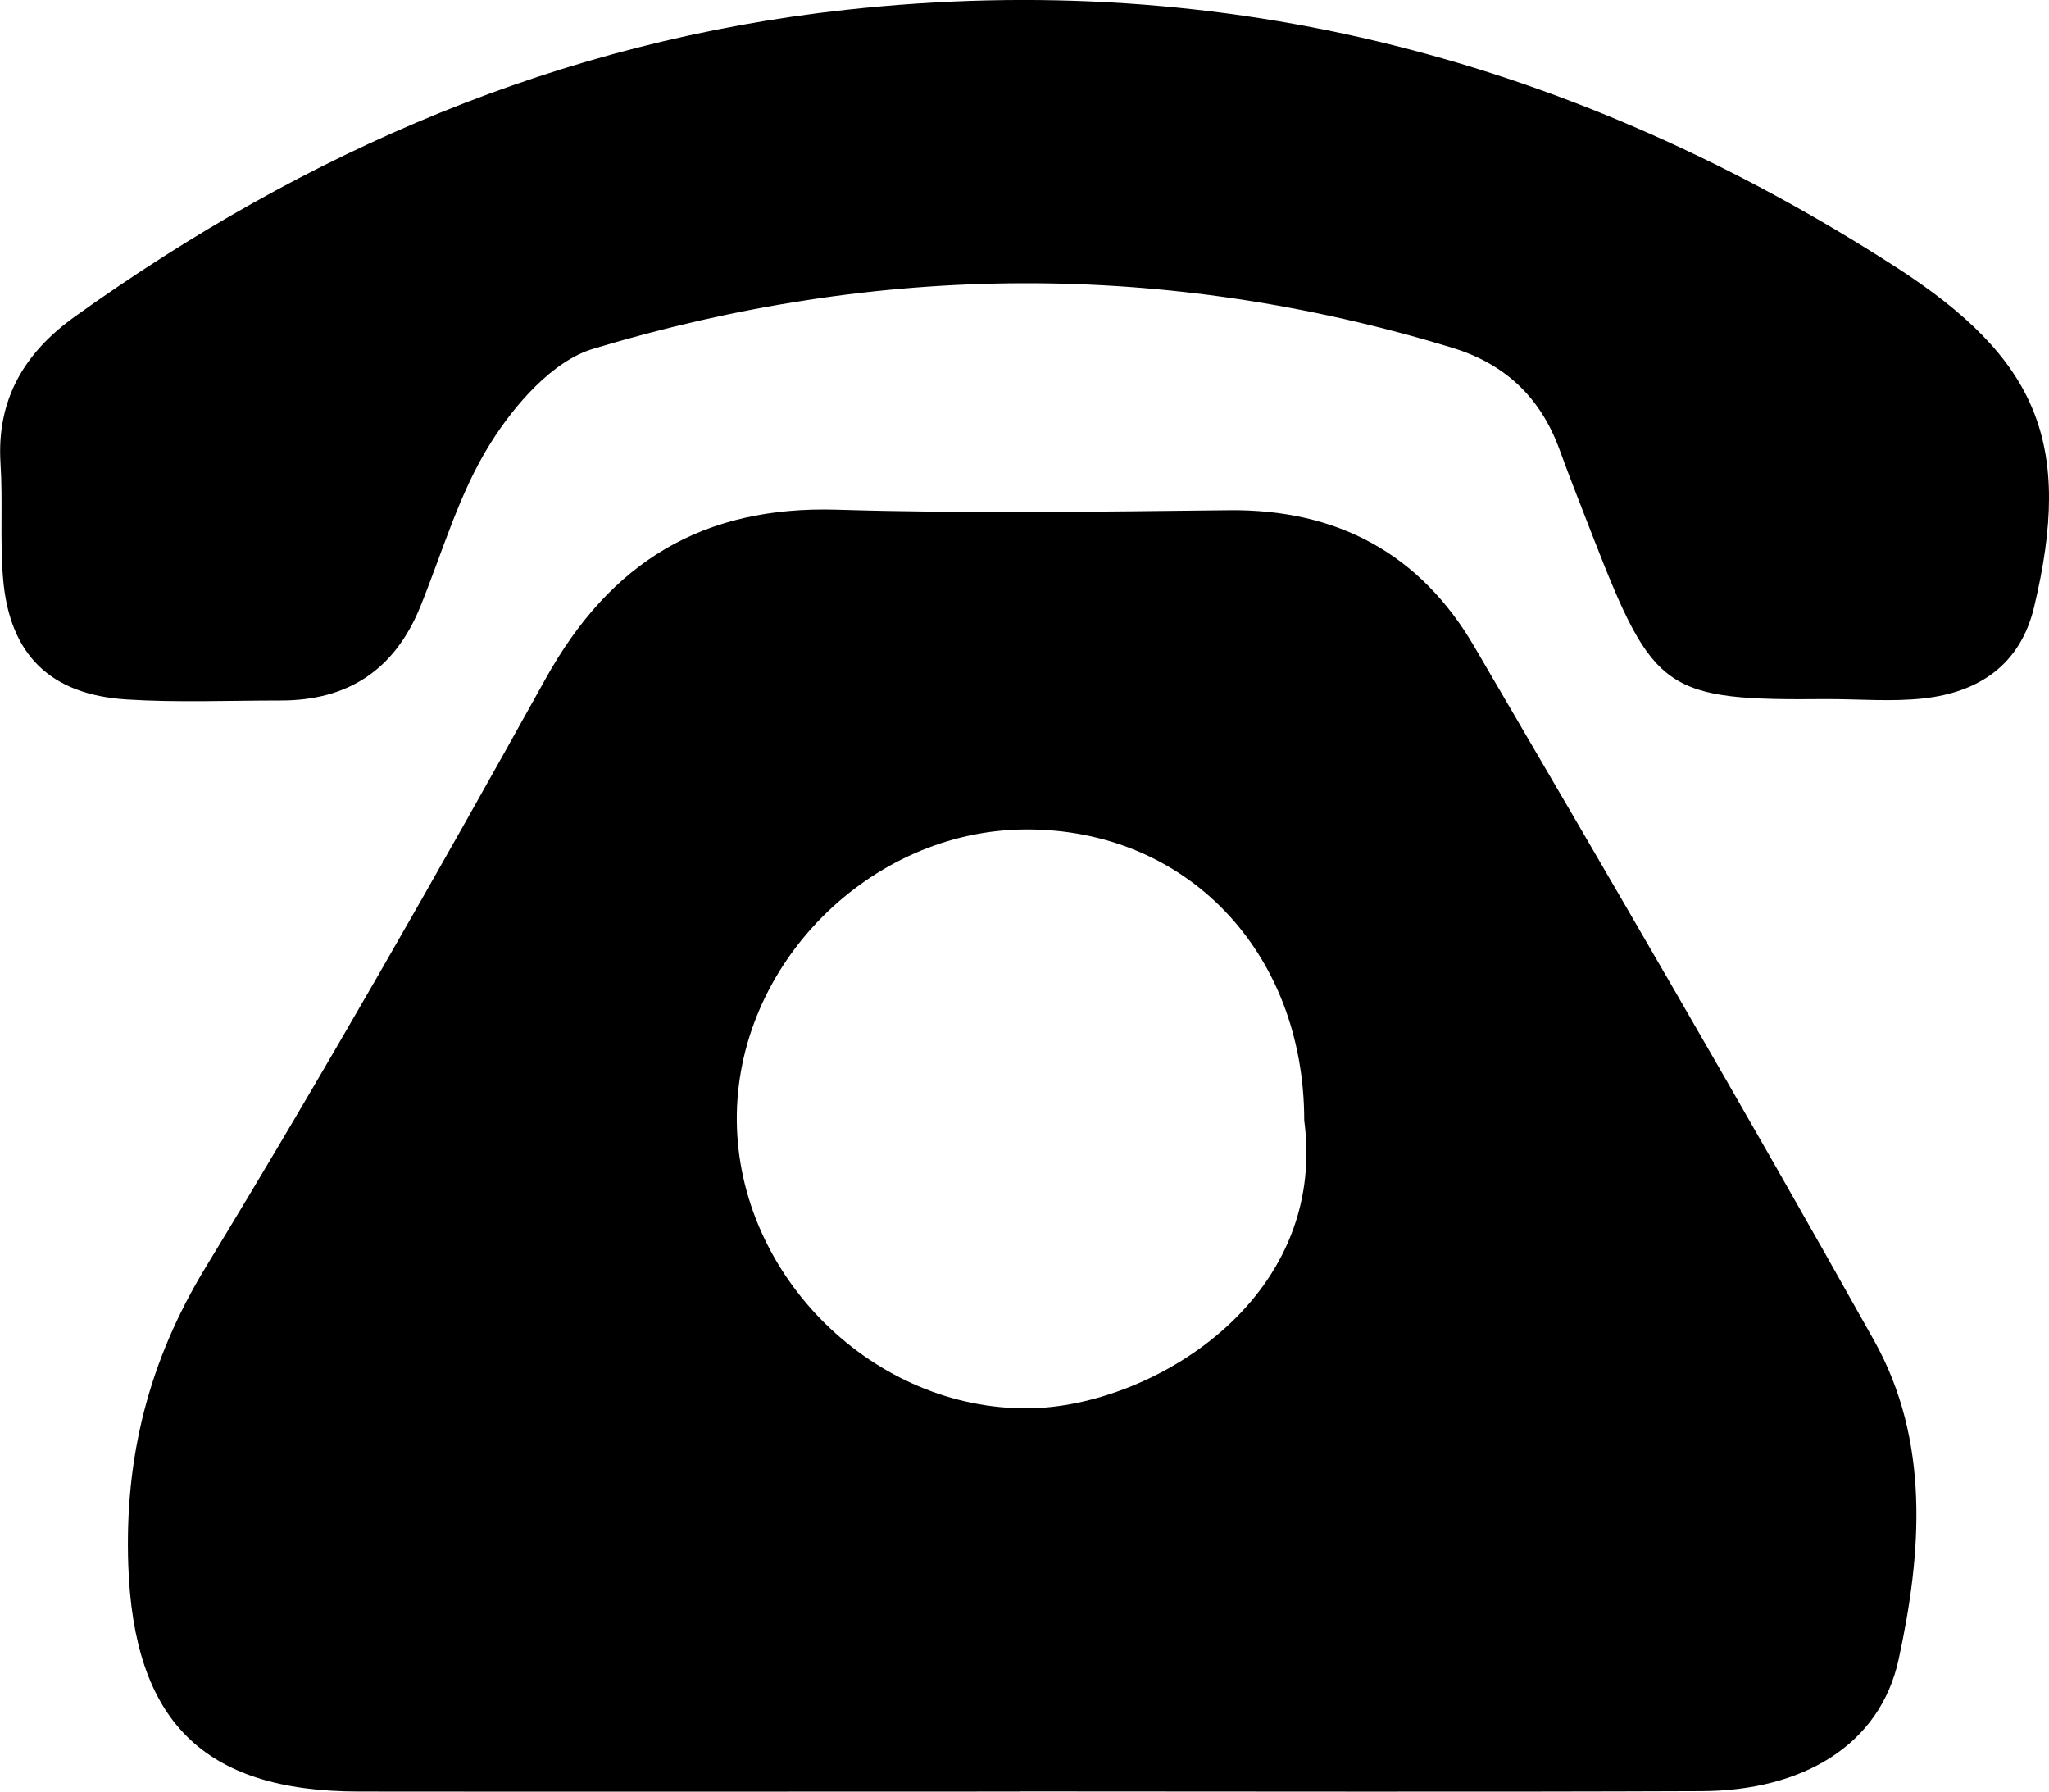
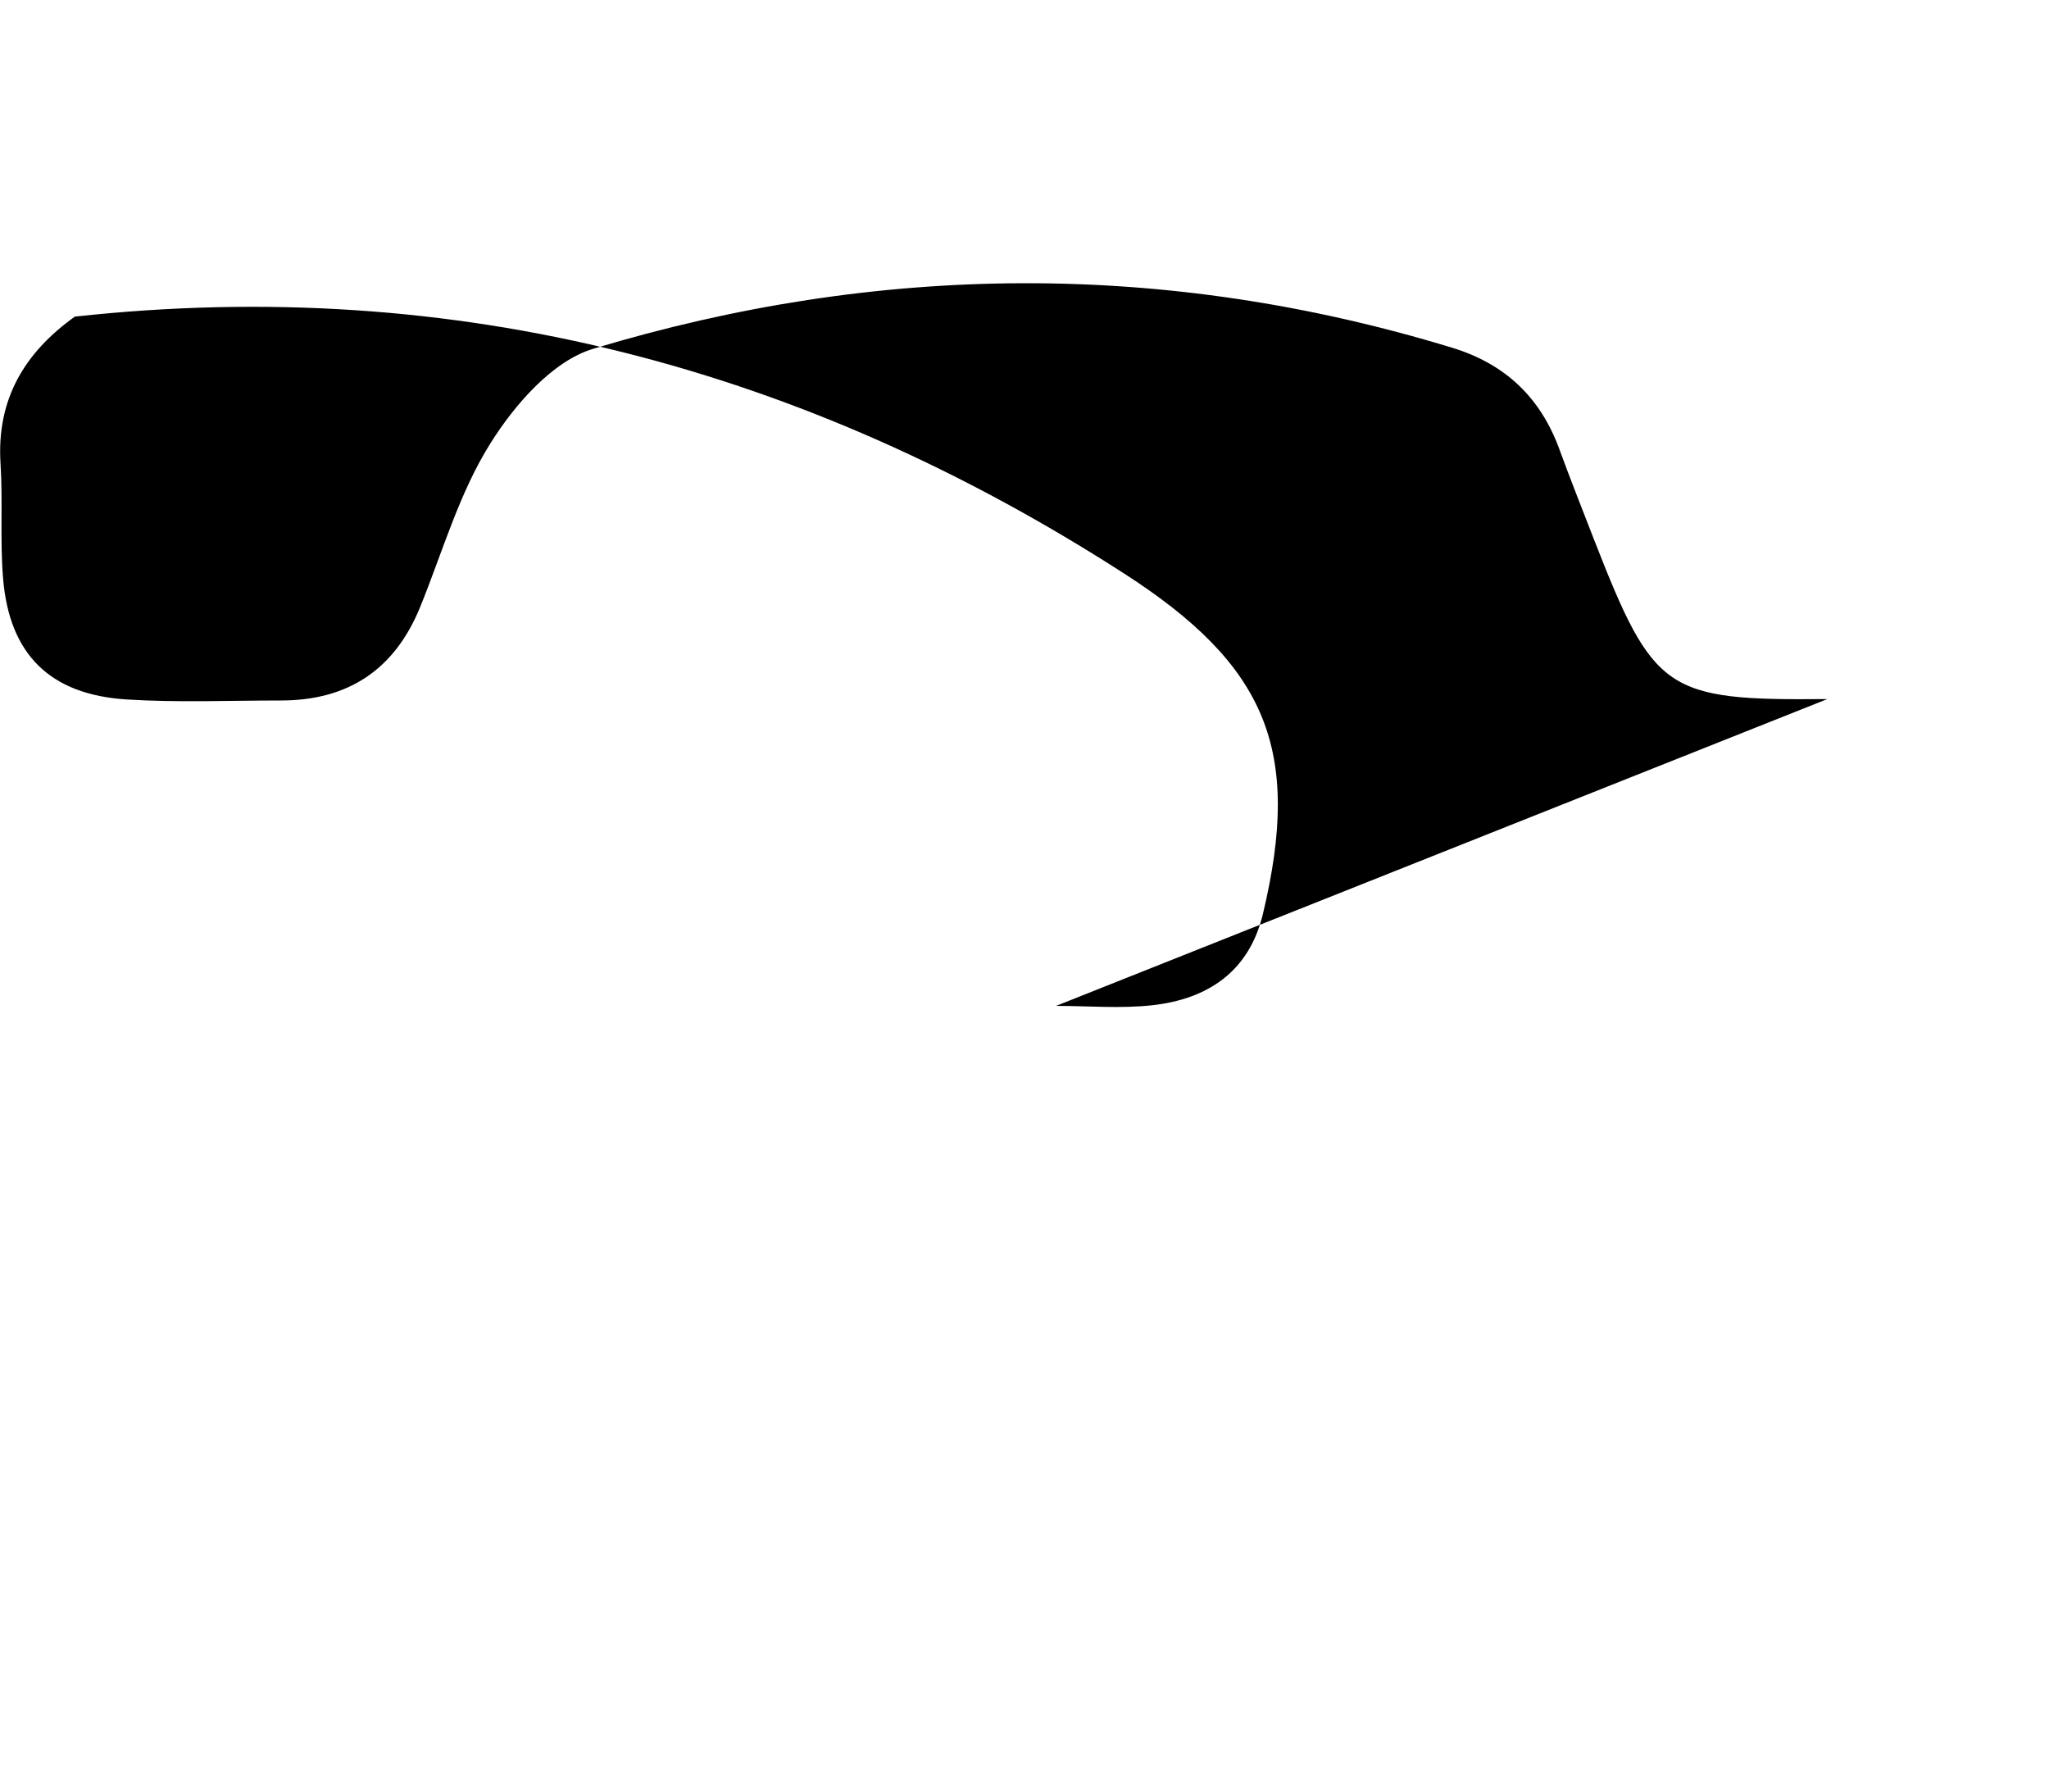
<svg xmlns="http://www.w3.org/2000/svg" id="Layer_2" viewBox="0 0 159.1 139.1">
  <g id="Layer_1-2" data-name="Layer_1">
-     <path d="M79.22,139.08c-17.12,0-34.25.02-51.37,0-12.12-.01-17.47-5.52-17.89-17.58-.29-8.39,1.59-15.85,6.01-23.12,9.14-15.02,17.85-30.31,26.39-45.68,5.04-9.08,12.22-13.45,22.66-13.13,10.13.31,20.28.15,30.42.04,8.41-.09,14.83,3.39,19.02,10.56,10.47,17.9,20.93,35.81,31.06,53.9,4.35,7.77,3.71,16.47,1.9,24.77-1.45,6.63-7.43,10.19-15.33,10.21-17.62.07-35.25.02-52.87.02ZM101.27,86.98c0-13.08-9.14-22.64-21.62-22.59-12.13.05-22.54,10.54-22.44,22.61.1,12.1,10.66,22.49,22.72,22.33,9.38-.12,23.2-8.31,21.34-22.36Z" />
-     <path d="M141.89,54.27c-12.57.12-13.49-.52-18.14-12.44-.9-2.32-1.82-4.63-2.67-6.96-1.47-4.02-4.22-6.63-8.34-7.88-22.24-6.78-44.55-6.59-66.69.09-3.15.95-6.09,4.34-7.96,7.32-2.44,3.87-3.73,8.46-5.48,12.76-1.99,4.85-5.61,7.23-10.83,7.22-3.99,0-7.99.17-11.96-.08-5.95-.38-9.09-3.51-9.58-9.38-.25-2.97-.01-5.97-.2-8.95-.31-4.97,1.86-8.59,5.77-11.39C23.79,11.7,43.5,3.19,65.69.76c29.61-3.24,56.61,3.94,81.47,19.94,11.09,7.14,13.83,13.71,10.78,26.44-1.07,4.46-4.27,6.6-8.59,7.08-2.46.27-4.98.05-7.47.05Z" />
+     <path d="M141.89,54.27c-12.57.12-13.49-.52-18.14-12.44-.9-2.32-1.82-4.63-2.67-6.96-1.47-4.02-4.22-6.63-8.34-7.88-22.24-6.78-44.55-6.59-66.69.09-3.15.95-6.09,4.34-7.96,7.32-2.44,3.87-3.73,8.46-5.48,12.76-1.99,4.85-5.61,7.23-10.83,7.22-3.99,0-7.99.17-11.96-.08-5.95-.38-9.09-3.51-9.58-9.38-.25-2.97-.01-5.97-.2-8.95-.31-4.97,1.86-8.59,5.77-11.39c29.61-3.24,56.61,3.94,81.47,19.94,11.09,7.14,13.83,13.71,10.78,26.44-1.07,4.46-4.27,6.6-8.59,7.08-2.46.27-4.98.05-7.47.05Z" />
  </g>
</svg>